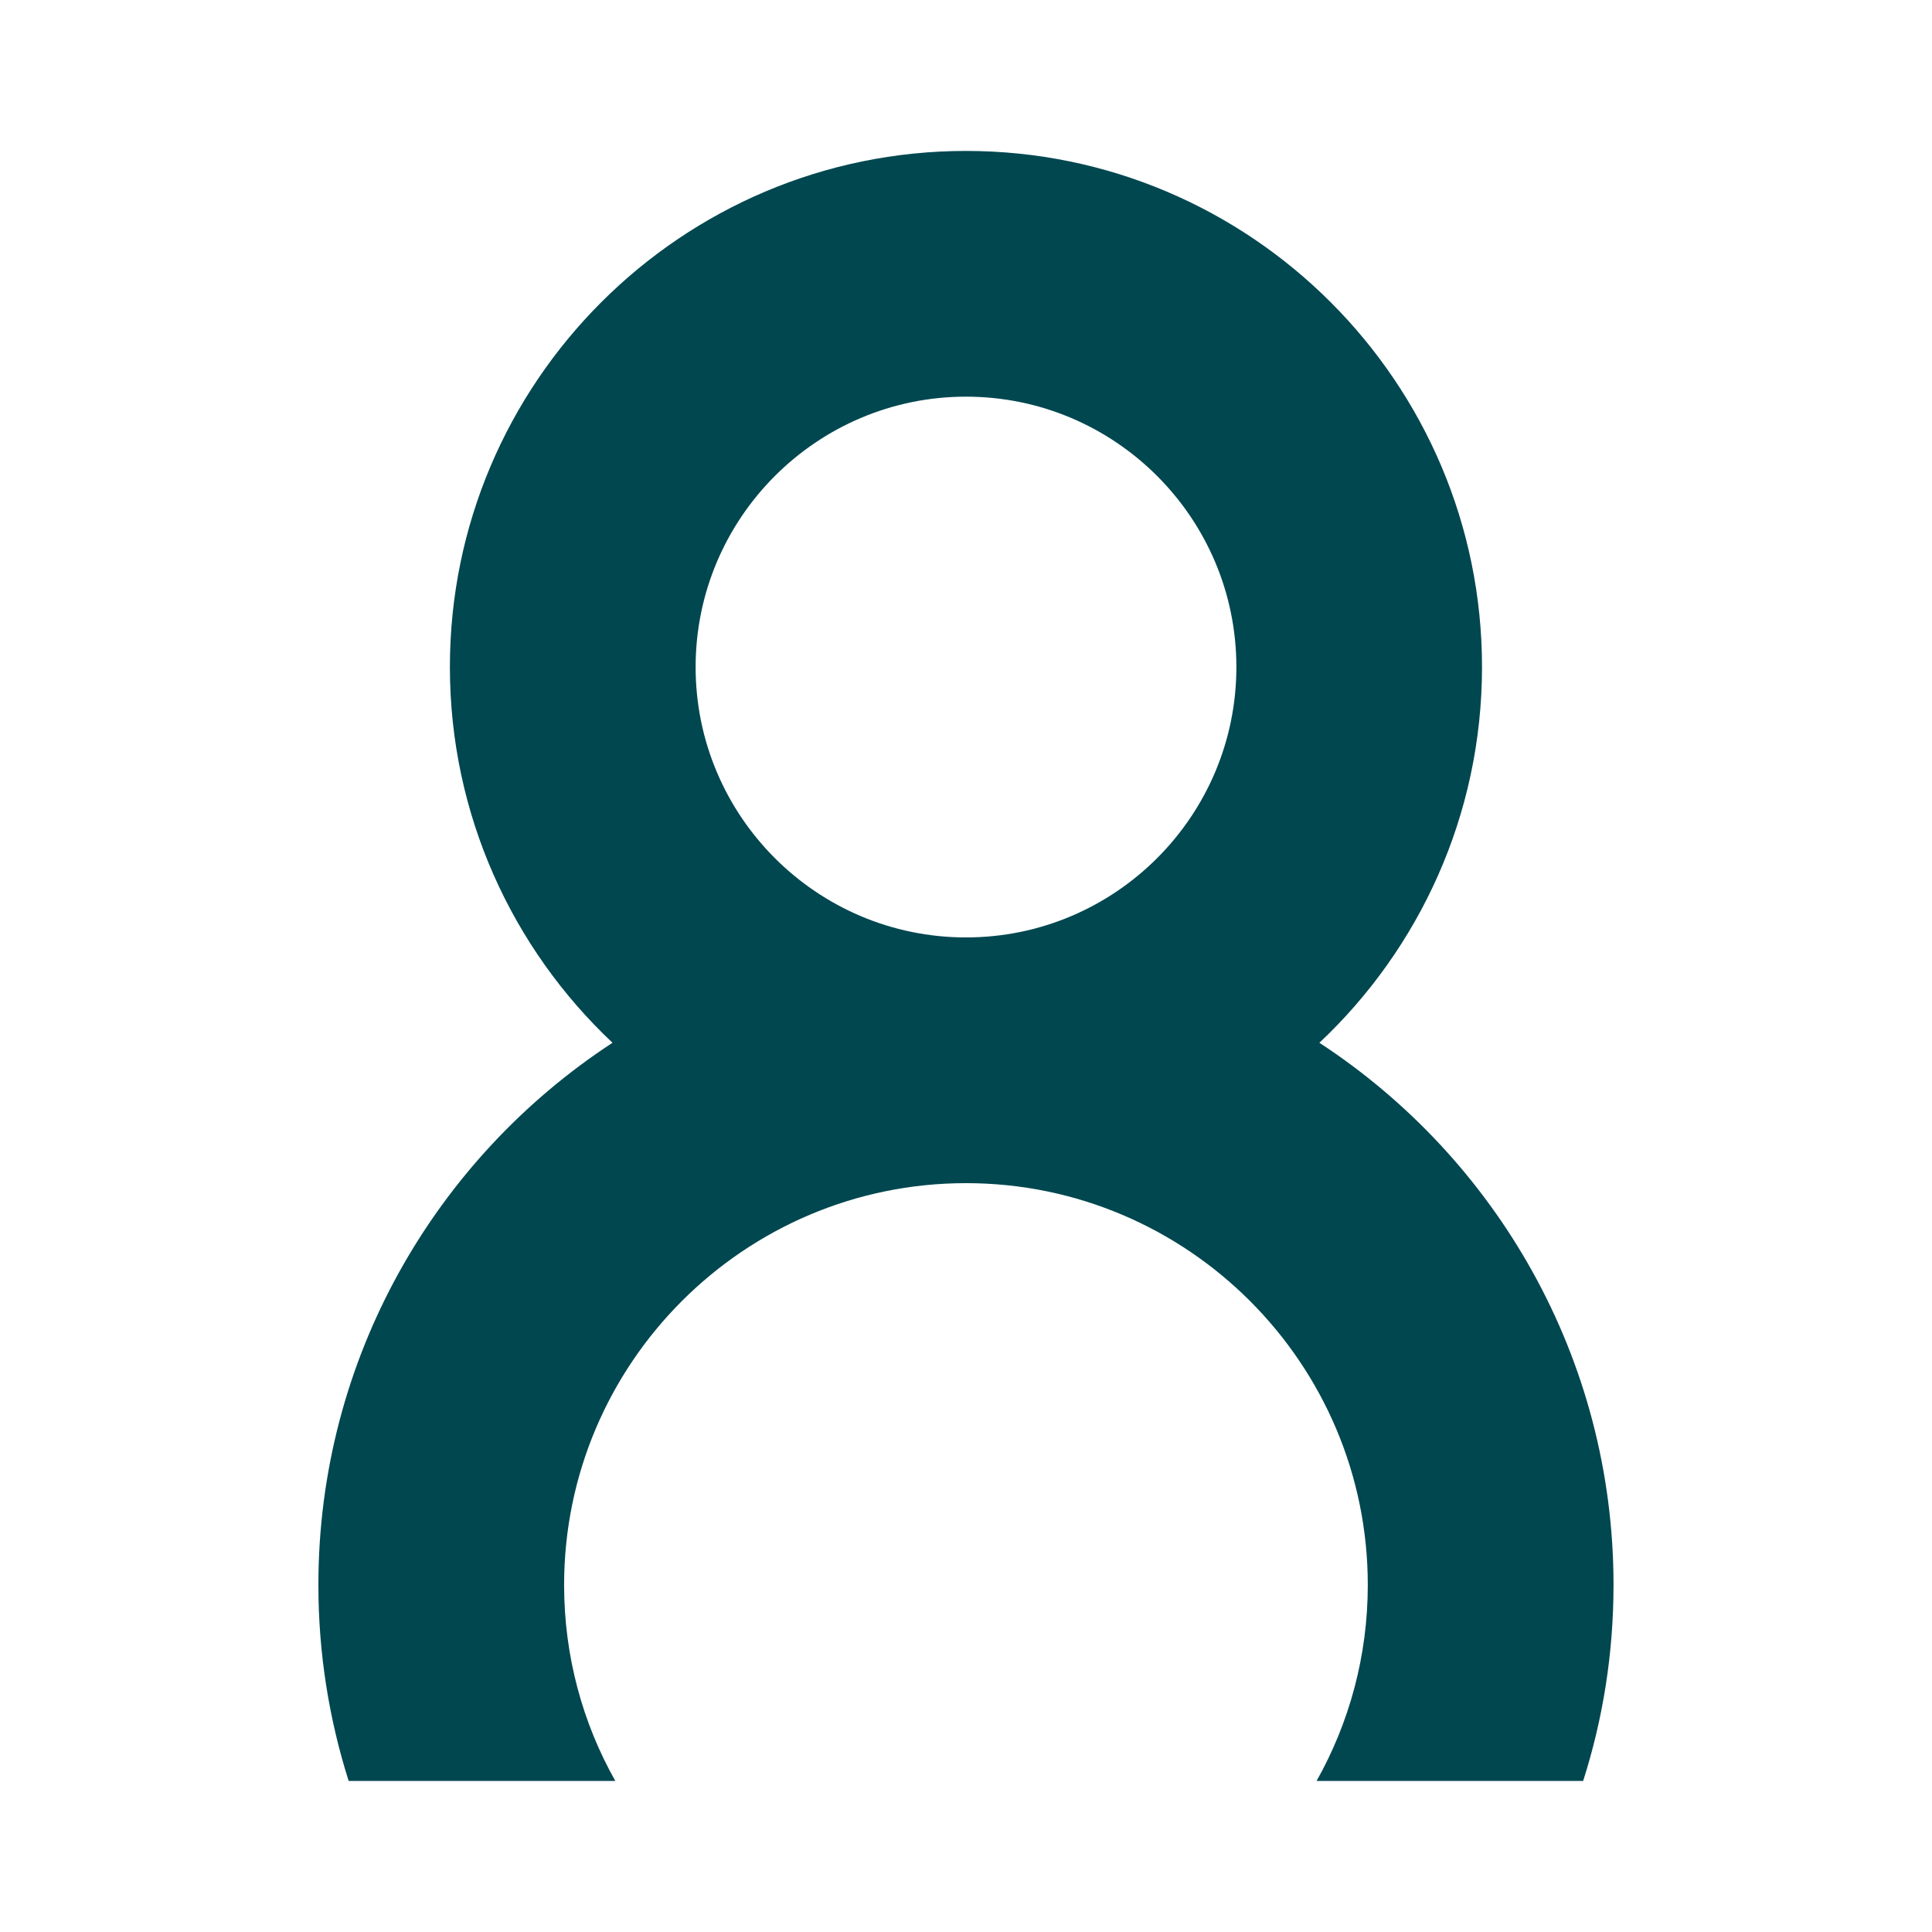
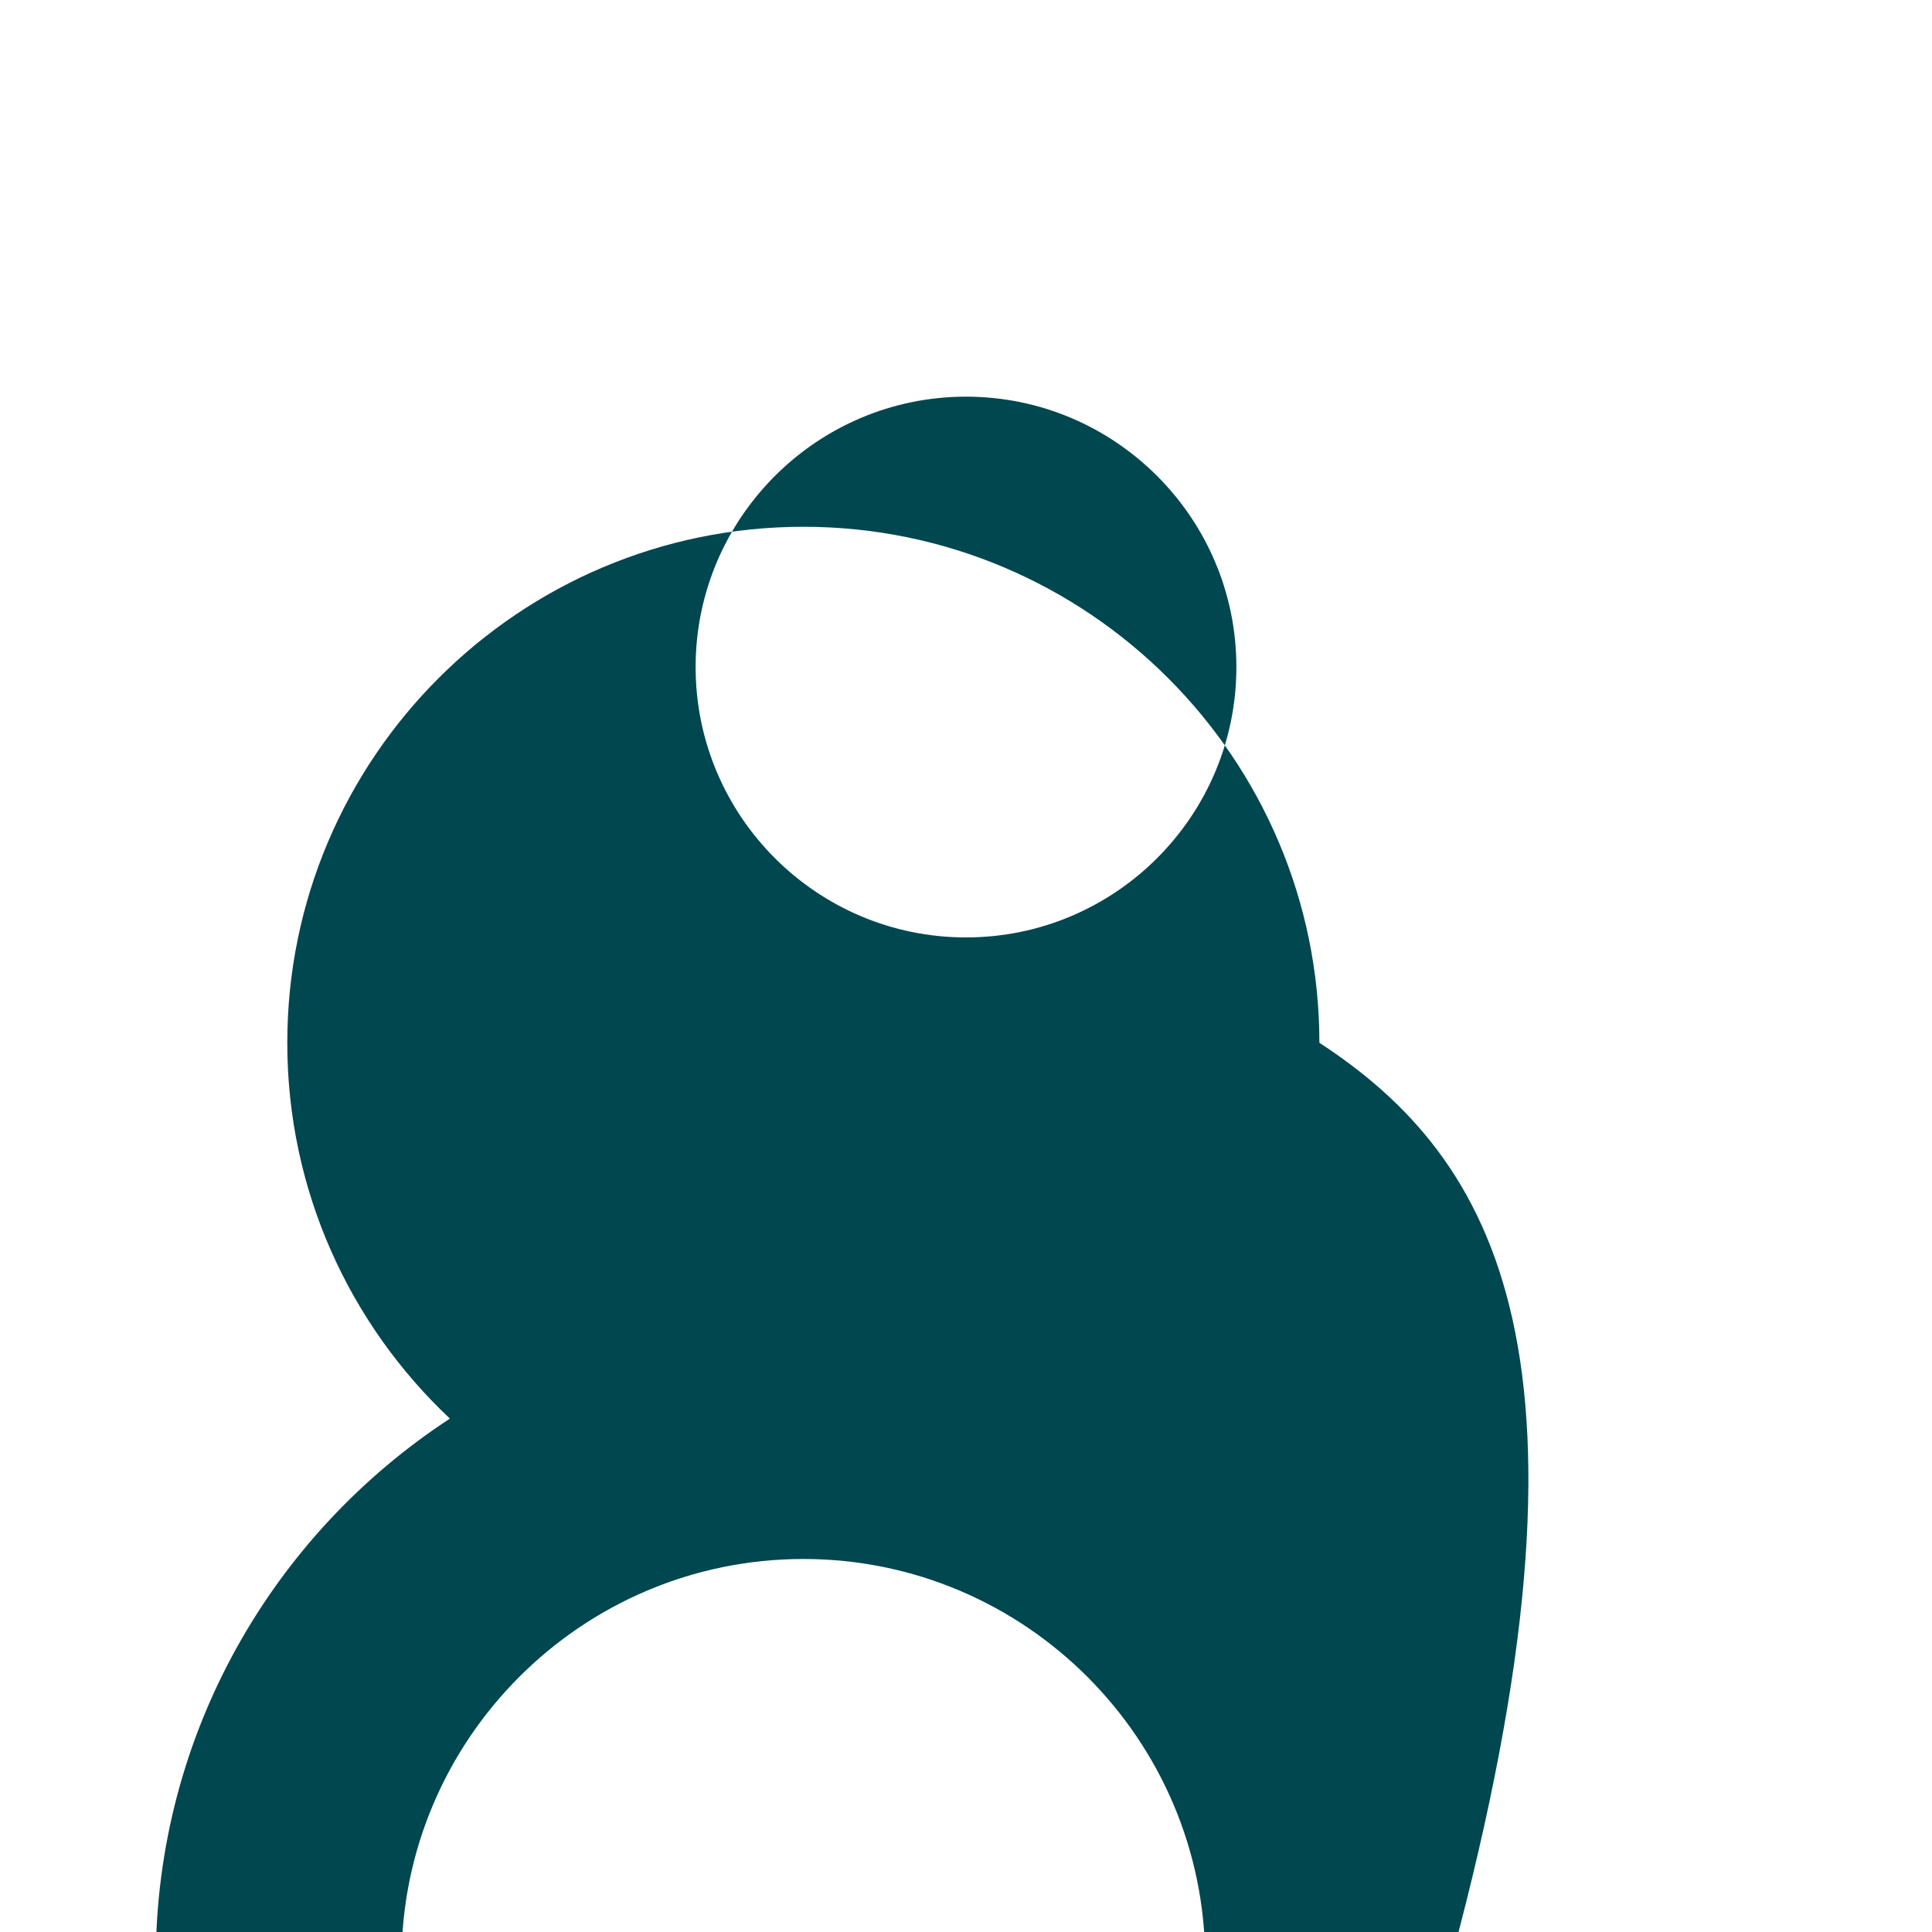
<svg xmlns="http://www.w3.org/2000/svg" version="1.1" id="Layer_1" x="0px" y="0px" viewBox="0 0 1920 1920" style="enable-background:new 0 0 1920 1920;" xml:space="preserve">
  <style type="text/css">
	.st0{fill:#004750;}
</style>
-   <path class="st0" d="M1311.2,1036.3c99.4-93.6,161.6-226.4,161.6-373.5c0-282.8-230.1-512.8-512.8-512.8  c-282.8,0-512.9,230.1-512.9,512.8c0,147.1,62.2,279.9,161.6,373.5c-175.8,114.9-292.3,313.5-292.3,538.8  c0,67.8,10.6,133.4,30.1,194.8h265c-32.5-57.6-50.9-124.1-50.9-194.8c0-220.1,179.1-399.3,399.4-399.3  c220.1,0,399.3,179.1,399.3,399.3c0,70.7-18.5,137.2-50.9,194.8h264.9c19.7-61.5,30.2-127,30.2-194.8  C1603.5,1349.9,1487,1151.2,1311.2,1036.3z M960,394.2c148.1,0,268.7,120.5,268.7,268.7c0,148.2-120.5,268.7-268.7,268.7  c-148.2,0-268.7-120.5-268.7-268.7C691.3,514.7,811.9,394.2,960,394.2z" />
+   <path class="st0" d="M1311.2,1036.3c0-282.8-230.1-512.8-512.8-512.8  c-282.8,0-512.9,230.1-512.9,512.8c0,147.1,62.2,279.9,161.6,373.5c-175.8,114.9-292.3,313.5-292.3,538.8  c0,67.8,10.6,133.4,30.1,194.8h265c-32.5-57.6-50.9-124.1-50.9-194.8c0-220.1,179.1-399.3,399.4-399.3  c220.1,0,399.3,179.1,399.3,399.3c0,70.7-18.5,137.2-50.9,194.8h264.9c19.7-61.5,30.2-127,30.2-194.8  C1603.5,1349.9,1487,1151.2,1311.2,1036.3z M960,394.2c148.1,0,268.7,120.5,268.7,268.7c0,148.2-120.5,268.7-268.7,268.7  c-148.2,0-268.7-120.5-268.7-268.7C691.3,514.7,811.9,394.2,960,394.2z" />
</svg>